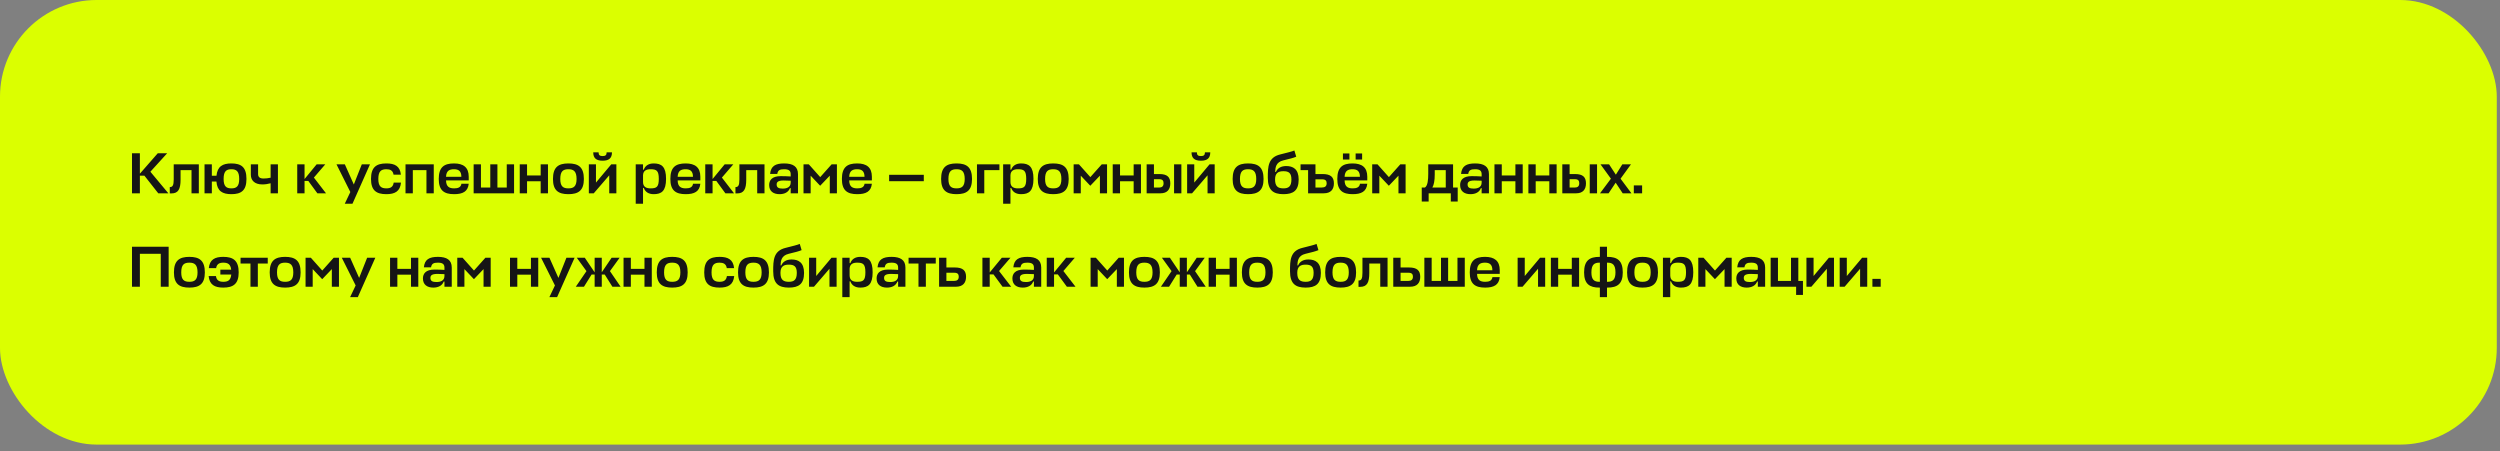
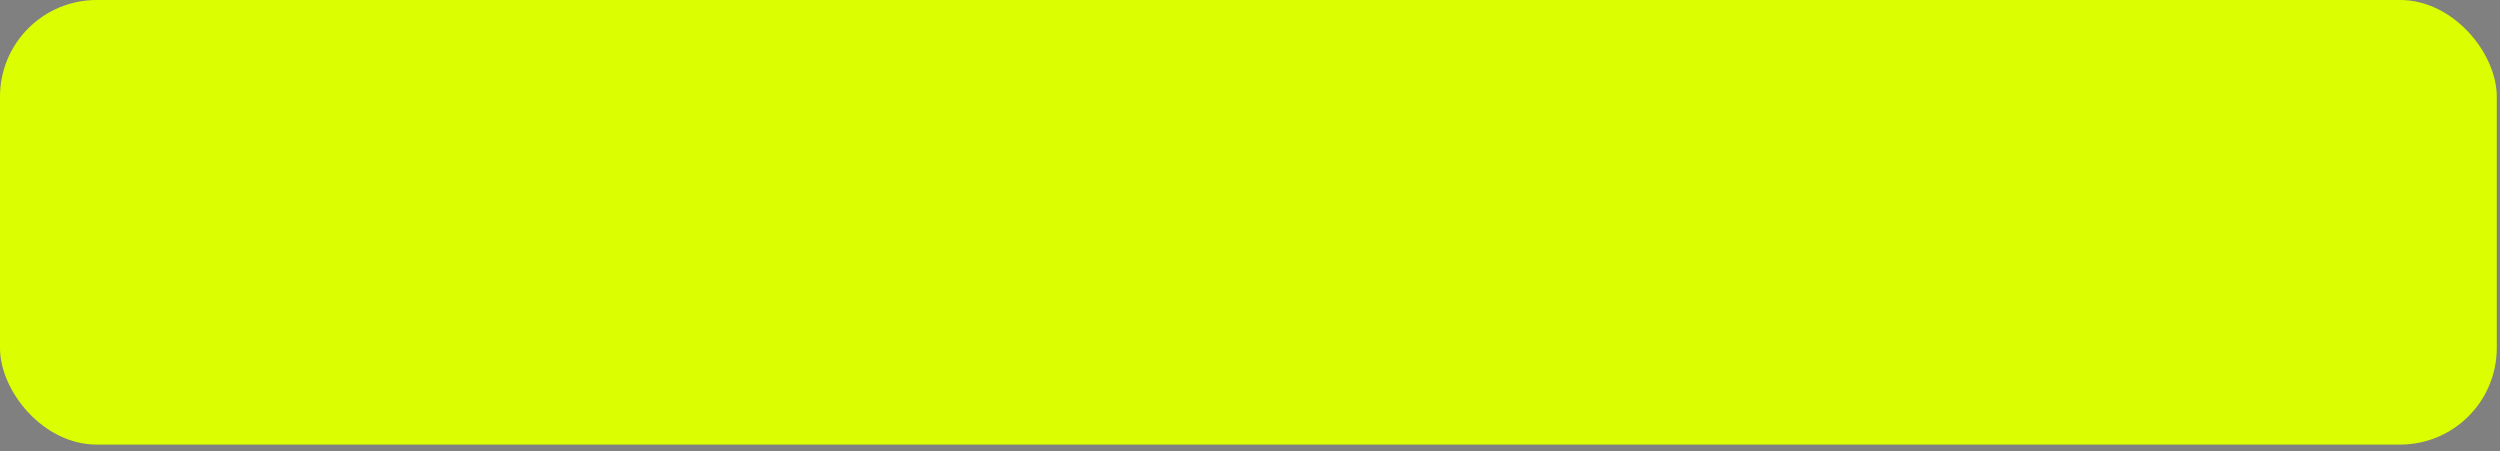
<svg xmlns="http://www.w3.org/2000/svg" width="776" height="140" viewBox="0 0 776 140" fill="none">
  <rect x="0" y="0" width="776" height="140" fill="#808080" stroke="none" />
  <rect width="775" height="138" rx="30" fill="#DBFF00" />
-   <path d="M52.258 60L46.678 53.304L51.88 47.58H48.964L43.42 53.916V47.58H40.972V60H43.42V54.528H44.824L49.126 60H52.258ZM53.922 55.698C53.922 57.606 53.544 58.074 52.698 58.074V60.036H53.22C55.326 60.036 56.046 58.704 56.046 55.77V52.8H59.448V60H61.716V51H53.922V55.698ZM71.822 60.27C74.864 60.27 76.501 59.136 76.501 55.554C76.501 51.864 74.864 50.73 71.822 50.73C69.103 50.73 67.484 51.648 67.195 54.546H65.755V51H63.487V60H65.755V56.346H67.177C67.412 59.316 69.049 60.27 71.822 60.27ZM71.822 52.53C73.352 52.53 74.251 53.142 74.251 55.554C74.251 57.876 73.37 58.47 71.822 58.47C70.273 58.47 69.409 57.876 69.409 55.554C69.409 53.124 70.273 52.53 71.822 52.53ZM77.862 54.24C77.862 55.95 78.996 57.246 81.426 57.246C82.362 57.246 83.172 57.102 84 56.886V60H86.268V51H84V55.158C83.19 55.338 82.56 55.41 81.786 55.41C80.616 55.41 80.112 54.924 80.112 54.042V51H77.862V54.24ZM100.975 51H98.293L94.531 55.572V51H92.263V60H94.531V56.166H95.701L98.509 60H101.191L97.429 55.122L100.975 51ZM107.015 63.24H109.409L114.845 51H112.307L109.823 57.264L107.033 51H104.441L108.743 59.604L107.015 63.24ZM122.2 56.688C122.02 58.074 121.138 58.47 119.932 58.47C118.33 58.47 117.43 57.876 117.43 55.554C117.43 53.124 118.33 52.53 119.932 52.53C121.084 52.53 121.948 52.89 122.164 54.222H124.432C124.162 51.576 122.56 50.73 119.932 50.73C116.836 50.73 115.162 51.864 115.162 55.554C115.162 59.136 116.836 60.27 119.932 60.27C122.596 60.27 124.198 59.388 124.468 56.688H122.2ZM125.872 60H128.14V52.8H132.37V60H134.638V51H125.872V60ZM145.492 54.852C145.492 51.972 143.854 50.73 140.938 50.73C137.86 50.73 136.186 51.864 136.186 55.554C136.186 59.136 137.86 60.27 140.956 60.27C143.62 60.27 145.24 59.478 145.492 57.03H143.224C143.062 58.164 142.162 58.47 140.974 58.47C139.444 58.47 138.49 57.948 138.454 56.022V56.004H145.492V54.852ZM138.454 54.816C138.544 52.962 139.552 52.53 140.92 52.53C142.306 52.53 143.206 53.07 143.206 54.888H138.454V54.816ZM149.287 51H147.019V60H159.565V51H157.297V58.2H154.399V51H152.185V58.2H149.287V51ZM163.595 51H161.327V60H163.595V56.256H167.825V60H170.093V51H167.825V54.456H163.595V51ZM176.429 58.47C174.809 58.47 173.909 57.876 173.909 55.554C173.909 53.124 174.809 52.53 176.429 52.53C178.031 52.53 178.967 53.142 178.967 55.554C178.967 57.876 178.049 58.47 176.429 58.47ZM176.429 50.73C173.333 50.73 171.641 51.864 171.641 55.554C171.641 59.136 173.333 60.27 176.429 60.27C179.543 60.27 181.235 59.136 181.235 55.554C181.235 51.864 179.543 50.73 176.429 50.73ZM191.323 60V51H189.739L184.987 56.67V51H182.773V60H184.303L189.109 54.42V60H191.323ZM187.057 49.884C189.037 49.884 189.955 49.074 189.955 47.292H188.299C188.299 48.138 187.939 48.444 187.057 48.444C186.157 48.444 185.797 48.138 185.797 47.292H184.141C184.141 49.074 185.059 49.884 187.057 49.884ZM202.907 60.27C205.355 60.27 206.741 59.28 206.741 55.518C206.741 51.738 205.355 50.73 202.907 50.73C201.377 50.73 200.279 51.396 199.829 52.674H199.595V51H197.327V63.24H199.595V58.326H199.829C200.279 59.622 201.377 60.27 202.907 60.27ZM201.917 52.53C203.789 52.53 204.491 52.962 204.491 55.518C204.491 58.056 203.807 58.47 201.917 58.47C200.693 58.47 199.595 58.074 199.595 56.49V54.402C199.649 52.908 200.711 52.53 201.917 52.53ZM217.386 54.852C217.386 51.972 215.748 50.73 212.832 50.73C209.754 50.73 208.08 51.864 208.08 55.554C208.08 59.136 209.754 60.27 212.85 60.27C215.514 60.27 217.134 59.478 217.386 57.03H215.118C214.956 58.164 214.056 58.47 212.868 58.47C211.338 58.47 210.384 57.948 210.348 56.022V56.004H217.386V54.852ZM210.348 54.816C210.438 52.962 211.446 52.53 212.814 52.53C214.2 52.53 215.1 53.07 215.1 54.888H210.348V54.816ZM227.625 51H224.943L221.181 55.572V51H218.913V60H221.181V56.166H222.351L225.159 60H227.841L224.079 55.122L227.625 51ZM229.51 55.698C229.51 57.606 229.132 58.074 228.286 58.074V60.036H228.808C230.914 60.036 231.634 58.704 231.634 55.77V52.8H235.036V60H237.304V51H229.51V55.698ZM241.973 60.27C243.503 60.27 244.745 59.658 245.195 58.398H245.429V60H247.697V54.042C247.697 51.684 246.131 50.73 243.413 50.73C240.713 50.73 239.273 51.522 239.039 53.988H241.271C241.451 52.818 242.081 52.53 243.377 52.53C244.835 52.53 245.429 52.98 245.429 54.06V54.78C244.439 54.726 243.791 54.672 242.351 54.672C239.543 54.672 238.751 56.022 238.751 57.426C238.751 59.352 240.047 60.27 241.973 60.27ZM242.963 58.542C241.703 58.542 241.073 58.218 241.073 57.282C241.073 56.634 241.325 56.022 243.251 56.022C243.845 56.022 244.583 56.04 245.429 56.094V56.67C245.429 58.146 244.187 58.542 242.963 58.542ZM254.577 57.66L257.565 54.528V60H259.779V51H258.141L254.595 54.978L251.049 51H249.411V60H251.625V54.528L254.577 57.66ZM270.63 54.852C270.63 51.972 268.992 50.73 266.076 50.73C262.998 50.73 261.324 51.864 261.324 55.554C261.324 59.136 262.998 60.27 266.094 60.27C268.758 60.27 270.378 59.478 270.63 57.03H268.362C268.2 58.164 267.3 58.47 266.112 58.47C264.582 58.47 263.628 57.948 263.592 56.022V56.004H270.63V54.852ZM263.592 54.816C263.682 52.962 264.69 52.53 266.058 52.53C267.444 52.53 268.344 53.07 268.344 54.888H263.592V54.816ZM286.749 54.258H275.985V56.238H286.749V54.258ZM296.909 58.47C295.289 58.47 294.389 57.876 294.389 55.554C294.389 53.124 295.289 52.53 296.909 52.53C298.511 52.53 299.447 53.142 299.447 55.554C299.447 57.876 298.529 58.47 296.909 58.47ZM296.909 50.73C293.813 50.73 292.121 51.864 292.121 55.554C292.121 59.136 293.813 60.27 296.909 60.27C300.023 60.27 301.715 59.136 301.715 55.554C301.715 51.864 300.023 50.73 296.909 50.73ZM303.253 60H305.521V52.8H310.219V51H303.253V60ZM316.954 60.27C319.402 60.27 320.788 59.28 320.788 55.518C320.788 51.738 319.402 50.73 316.954 50.73C315.424 50.73 314.326 51.396 313.876 52.674H313.642V51H311.374V63.24H313.642V58.326H313.876C314.326 59.622 315.424 60.27 316.954 60.27ZM315.964 52.53C317.836 52.53 318.538 52.962 318.538 55.518C318.538 58.056 317.854 58.47 315.964 58.47C314.74 58.47 313.642 58.074 313.642 56.49V54.402C313.696 52.908 314.758 52.53 315.964 52.53ZM326.915 58.47C325.295 58.47 324.395 57.876 324.395 55.554C324.395 53.124 325.295 52.53 326.915 52.53C328.517 52.53 329.453 53.142 329.453 55.554C329.453 57.876 328.535 58.47 326.915 58.47ZM326.915 50.73C323.819 50.73 322.127 51.864 322.127 55.554C322.127 59.136 323.819 60.27 326.915 60.27C330.029 60.27 331.721 59.136 331.721 55.554C331.721 51.864 330.029 50.73 326.915 50.73ZM338.425 57.66L341.413 54.528V60H343.627V51H341.989L338.443 54.978L334.897 51H333.259V60H335.473V54.528L338.425 57.66ZM347.656 51H345.388V60H347.656V56.256H351.886V60H354.154V51H351.886V54.456H347.656V51ZM359.877 54.024H358.185V51H355.917V60H360.237C362.307 60 363.261 58.794 363.261 56.922C363.261 54.996 362.325 54.024 359.877 54.024ZM364.431 51V60H366.699V51H364.431ZM359.841 55.626C360.903 55.626 361.173 56.148 361.173 56.886C361.173 57.858 360.633 58.218 359.751 58.218H358.185V55.626H359.841ZM377.036 60V51H375.452L370.7 56.67V51H368.486V60H370.016L374.822 54.42V60H377.036ZM372.77 49.884C374.75 49.884 375.668 49.074 375.668 47.292H374.012C374.012 48.138 373.652 48.444 372.77 48.444C371.87 48.444 371.51 48.138 371.51 47.292H369.854C369.854 49.074 370.772 49.884 372.77 49.884ZM387.401 58.47C385.781 58.47 384.881 57.876 384.881 55.554C384.881 53.124 385.781 52.53 387.401 52.53C389.003 52.53 389.939 53.142 389.939 55.554C389.939 57.876 389.021 58.47 387.401 58.47ZM387.401 50.73C384.305 50.73 382.613 51.864 382.613 55.554C382.613 59.136 384.305 60.27 387.401 60.27C390.515 60.27 392.207 59.136 392.207 55.554C392.207 51.864 390.515 50.73 387.401 50.73ZM398.389 60.27C401.449 60.27 403.105 59.154 403.105 55.716C403.105 52.476 401.359 51.54 399.235 51.54C397.615 51.54 396.517 52.242 396.049 53.376H395.815C395.869 52.044 395.995 50.334 398.353 49.776C400.477 49.254 401.341 49.056 402.349 48.642L401.773 46.716C400.963 47.058 399.559 47.382 397.435 47.922C393.583 48.84 393.529 51.774 393.529 55.176C393.529 59.046 395.203 60.27 398.389 60.27ZM398.389 58.47C396.715 58.47 395.779 57.894 395.779 55.698C395.779 53.664 396.841 53.142 398.371 53.142C400.009 53.142 400.855 53.682 400.855 55.698C400.855 57.894 399.955 58.47 398.389 58.47ZM403.694 51V52.8H406.034V60H410.912C413.072 60 414.044 58.794 414.044 56.922C414.044 54.996 413.072 54.024 410.552 54.024H408.32V51H403.694ZM410.408 55.662C411.506 55.662 411.794 56.184 411.794 56.886C411.794 57.84 411.236 58.2 410.318 58.2H408.32V55.662H410.408ZM424.404 54.852C424.404 51.972 422.766 50.73 419.85 50.73C416.772 50.73 415.098 51.864 415.098 55.554C415.098 59.136 416.772 60.27 419.868 60.27C422.532 60.27 424.152 59.478 424.404 57.03H422.136C421.974 58.164 421.074 58.47 419.886 58.47C418.356 58.47 417.402 57.948 417.366 56.022V56.004H424.404V54.852ZM417.366 54.816C417.456 52.962 418.464 52.53 419.832 52.53C421.218 52.53 422.118 53.07 422.118 54.888H417.366V54.816ZM418.86 49.524V47.634H416.844V49.524H418.86ZM422.802 49.524V47.634H420.786V49.524H422.802ZM431.097 57.66L434.085 54.528V60H436.299V51H434.661L431.115 54.978L427.569 51H425.931V60H428.145V54.528L431.097 57.66ZM443.327 53.952C443.327 55.806 443.165 57.606 442.319 58.2H441.311V62.556H443.453V60H450.329V62.556H452.471V58.2H451.031V51H443.327V53.952ZM445.343 54.168V52.8H448.763V58.2H444.605C445.073 57.39 445.343 56.112 445.343 54.168ZM456.444 60.27C457.974 60.27 459.216 59.658 459.666 58.398H459.9V60H462.168V54.042C462.168 51.684 460.602 50.73 457.884 50.73C455.184 50.73 453.744 51.522 453.51 53.988H455.742C455.922 52.818 456.552 52.53 457.848 52.53C459.306 52.53 459.9 52.98 459.9 54.06V54.78C458.91 54.726 458.262 54.672 456.822 54.672C454.014 54.672 453.222 56.022 453.222 57.426C453.222 59.352 454.518 60.27 456.444 60.27ZM457.434 58.542C456.174 58.542 455.544 58.218 455.544 57.282C455.544 56.634 455.796 56.022 457.722 56.022C458.316 56.022 459.054 56.04 459.9 56.094V56.67C459.9 58.146 458.658 58.542 457.434 58.542ZM466.15 51H463.882V60H466.15V56.256H470.38V60H472.648V51H470.38V54.456H466.15V51ZM476.679 51H474.411V60H476.679V56.256H480.909V60H483.177V51H480.909V54.456H476.679V51ZM488.901 54.024H487.209V51H484.941V60H489.261C491.331 60 492.285 58.794 492.285 56.922C492.285 54.996 491.349 54.024 488.901 54.024ZM493.455 51V60H495.723V51H493.455ZM488.865 55.626C489.927 55.626 490.197 56.148 490.197 56.886C490.197 57.858 489.657 58.218 488.775 58.218H487.209V55.626H488.865ZM503.683 60H506.401L503.017 55.464L506.257 51H503.575L501.559 54.222L499.453 51H496.789L500.029 55.464L496.645 60H499.309L501.505 56.706L503.683 60ZM509.712 60V57.552H507.138V60H509.712ZM52.348 76.58H40.972V89H43.42V78.776H49.9V89H52.348V76.58ZM58.778 87.47C57.158 87.47 56.258 86.876 56.258 84.554C56.258 82.124 57.158 81.53 58.778 81.53C60.38 81.53 61.316 82.142 61.316 84.554C61.316 86.876 60.398 87.47 58.778 87.47ZM58.778 79.73C55.682 79.73 53.99 80.864 53.99 84.554C53.99 88.136 55.682 89.27 58.778 89.27C61.892 89.27 63.584 88.136 63.584 84.554C63.584 80.864 61.892 79.73 58.778 79.73ZM68.398 83.708V85.22H71.782C71.62 87.002 70.756 87.47 69.316 87.47C68.092 87.47 67.21 87.074 67.03 85.688H64.762C65.032 88.388 66.634 89.27 69.298 89.27C72.394 89.27 74.086 88.136 74.086 84.554C74.086 80.864 72.394 79.73 69.298 79.73C66.688 79.73 65.086 80.576 64.816 83.222H67.084C67.3 81.89 68.164 81.53 69.316 81.53C70.702 81.53 71.566 81.98 71.764 83.708H68.398ZM74.667 80V81.8H77.745V89H80.031V81.8H83.109V80H74.667ZM88.503 87.47C86.883 87.47 85.983 86.876 85.983 84.554C85.983 82.124 86.883 81.53 88.503 81.53C90.105 81.53 91.041 82.142 91.041 84.554C91.041 86.876 90.123 87.47 88.503 87.47ZM88.503 79.73C85.407 79.73 83.715 80.864 83.715 84.554C83.715 88.136 85.407 89.27 88.503 89.27C91.617 89.27 93.309 88.136 93.309 84.554C93.309 80.864 91.617 79.73 88.503 79.73ZM100.013 86.66L103.001 83.528V89H105.215V80H103.577L100.031 83.978L96.485 80H94.847V89H97.061V83.528L100.013 86.66ZM108.668 92.24H111.062L116.498 80H113.96L111.476 86.264L108.686 80H106.094L110.396 88.604L108.668 92.24ZM123.341 80H121.073V89H123.341V85.256H127.571V89H129.839V80H127.571V83.456H123.341V80ZM134.501 89.27C136.031 89.27 137.273 88.658 137.723 87.398H137.957V89H140.225V83.042C140.225 80.684 138.659 79.73 135.941 79.73C133.241 79.73 131.801 80.522 131.567 82.988H133.799C133.979 81.818 134.609 81.53 135.905 81.53C137.363 81.53 137.957 81.98 137.957 83.06V83.78C136.967 83.726 136.319 83.672 134.879 83.672C132.071 83.672 131.279 85.022 131.279 86.426C131.279 88.352 132.575 89.27 134.501 89.27ZM135.491 87.542C134.231 87.542 133.601 87.218 133.601 86.282C133.601 85.634 133.853 85.022 135.779 85.022C136.373 85.022 137.111 85.04 137.957 85.094V85.67C137.957 87.146 136.715 87.542 135.491 87.542ZM147.105 86.66L150.093 83.528V89H152.307V80H150.669L147.123 83.978L143.577 80H141.939V89H144.153V83.528L147.105 86.66ZM160.572 80H158.304V89H160.572V85.256H164.802V89H167.07V80H164.802V83.456H160.572V80ZM170.525 92.24H172.919L178.355 80H175.817L173.333 86.264L170.543 80H167.951L172.253 88.604L170.525 92.24ZM181.517 80H179.033L182.039 84.158L178.727 89H181.265L183.623 85.22H184.577V89H186.791V85.22H187.709L190.085 89H192.641L189.329 84.158L192.335 80H189.851L186.791 84.518V80H184.577V84.536L181.517 80ZM195.816 80H193.548V89H195.816V85.256H200.046V89H202.314V80H200.046V83.456H195.816V80ZM208.649 87.47C207.029 87.47 206.129 86.876 206.129 84.554C206.129 82.124 207.029 81.53 208.649 81.53C210.251 81.53 211.187 82.142 211.187 84.554C211.187 86.876 210.269 87.47 208.649 87.47ZM208.649 79.73C205.553 79.73 203.861 80.864 203.861 84.554C203.861 88.136 205.553 89.27 208.649 89.27C211.763 89.27 213.455 88.136 213.455 84.554C213.455 80.864 211.763 79.73 208.649 79.73ZM225.63 85.688C225.45 87.074 224.568 87.47 223.362 87.47C221.76 87.47 220.86 86.876 220.86 84.554C220.86 82.124 221.76 81.53 223.362 81.53C224.514 81.53 225.378 81.89 225.594 83.222H227.862C227.592 80.576 225.99 79.73 223.362 79.73C220.266 79.73 218.592 80.864 218.592 84.554C218.592 88.136 220.266 89.27 223.362 89.27C226.026 89.27 227.628 88.388 227.898 85.688H225.63ZM233.874 87.47C232.254 87.47 231.354 86.876 231.354 84.554C231.354 82.124 232.254 81.53 233.874 81.53C235.476 81.53 236.412 82.142 236.412 84.554C236.412 86.876 235.494 87.47 233.874 87.47ZM233.874 79.73C230.778 79.73 229.086 80.864 229.086 84.554C229.086 88.136 230.778 89.27 233.874 89.27C236.988 89.27 238.68 88.136 238.68 84.554C238.68 80.864 236.988 79.73 233.874 79.73ZM244.862 89.27C247.922 89.27 249.578 88.154 249.578 84.716C249.578 81.476 247.832 80.54 245.708 80.54C244.088 80.54 242.99 81.242 242.522 82.376H242.288C242.342 81.044 242.468 79.334 244.826 78.776C246.95 78.254 247.814 78.056 248.822 77.642L248.246 75.716C247.436 76.058 246.032 76.382 243.908 76.922C240.056 77.84 240.002 80.774 240.002 84.176C240.002 88.046 241.676 89.27 244.862 89.27ZM244.862 87.47C243.188 87.47 242.252 86.894 242.252 84.698C242.252 82.664 243.314 82.142 244.844 82.142C246.482 82.142 247.328 82.682 247.328 84.698C247.328 86.894 246.428 87.47 244.862 87.47ZM259.684 89V80H258.1L253.348 85.67V80H251.134V89H252.664L257.47 83.42V89H259.684ZM267.032 89.27C269.48 89.27 270.866 88.28 270.866 84.518C270.866 80.738 269.48 79.73 267.032 79.73C265.502 79.73 264.404 80.396 263.954 81.674H263.72V80H261.452V92.24H263.72V87.326H263.954C264.404 88.622 265.502 89.27 267.032 89.27ZM266.042 81.53C267.914 81.53 268.616 81.962 268.616 84.518C268.616 87.056 267.932 87.47 266.042 87.47C264.818 87.47 263.72 87.074 263.72 85.49V83.402C263.774 81.908 264.836 81.53 266.042 81.53ZM275.319 89.27C276.849 89.27 278.091 88.658 278.541 87.398H278.775V89H281.043V83.042C281.043 80.684 279.477 79.73 276.759 79.73C274.059 79.73 272.619 80.522 272.385 82.988H274.617C274.797 81.818 275.427 81.53 276.723 81.53C278.181 81.53 278.775 81.98 278.775 83.06V83.78C277.785 83.726 277.137 83.672 275.697 83.672C272.889 83.672 272.097 85.022 272.097 86.426C272.097 88.352 273.393 89.27 275.319 89.27ZM276.309 87.542C275.049 87.542 274.419 87.218 274.419 86.282C274.419 85.634 274.671 85.022 276.597 85.022C277.191 85.022 277.929 85.04 278.775 85.094V85.67C278.775 87.146 277.533 87.542 276.309 87.542ZM282.019 80V81.8H285.097V89H287.383V81.8H290.461V80H282.019ZM296.371 83.024H293.761V80H291.493V89H296.731C298.873 89 299.863 87.794 299.863 85.922C299.863 83.996 298.891 83.024 296.371 83.024ZM296.209 84.662C297.325 84.662 297.595 85.184 297.595 85.886C297.595 86.84 297.037 87.2 296.119 87.2H293.761V84.662H296.209ZM313.653 80H310.971L307.209 84.572V80H304.941V89H307.209V85.166H308.379L311.187 89H313.869L310.107 84.122L313.653 80ZM317.471 89.27C319.001 89.27 320.243 88.658 320.693 87.398H320.927V89H323.195V83.042C323.195 80.684 321.629 79.73 318.911 79.73C316.211 79.73 314.771 80.522 314.537 82.988H316.769C316.949 81.818 317.579 81.53 318.875 81.53C320.333 81.53 320.927 81.98 320.927 83.06V83.78C319.937 83.726 319.289 83.672 317.849 83.672C315.041 83.672 314.249 85.022 314.249 86.426C314.249 88.352 315.545 89.27 317.471 89.27ZM318.461 87.542C317.201 87.542 316.571 87.218 316.571 86.282C316.571 85.634 316.823 85.022 318.749 85.022C319.343 85.022 320.081 85.04 320.927 85.094V85.67C320.927 87.146 319.685 87.542 318.461 87.542ZM333.621 80H330.939L327.177 84.572V80H324.909V89H327.177V85.166H328.347L331.155 89H333.837L330.075 84.122L333.621 80ZM343.681 86.66L346.669 83.528V89H348.883V80H347.245L343.699 83.978L340.153 80H338.515V89H340.729V83.528L343.681 86.66ZM355.216 87.47C353.596 87.47 352.696 86.876 352.696 84.554C352.696 82.124 353.596 81.53 355.216 81.53C356.818 81.53 357.754 82.142 357.754 84.554C357.754 86.876 356.836 87.47 355.216 87.47ZM355.216 79.73C352.12 79.73 350.428 80.864 350.428 84.554C350.428 88.136 352.12 89.27 355.216 89.27C358.33 89.27 360.022 88.136 360.022 84.554C360.022 80.864 358.33 79.73 355.216 79.73ZM363.134 80H360.65L363.656 84.158L360.344 89H362.882L365.24 85.22H366.194V89H368.408V85.22H369.326L371.702 89H374.258L370.946 84.158L373.952 80H371.468L368.408 84.518V80H366.194V84.536L363.134 80ZM377.433 80H375.165V89H377.433V85.256H381.663V89H383.931V80H381.663V83.456H377.433V80ZM390.267 87.47C388.647 87.47 387.747 86.876 387.747 84.554C387.747 82.124 388.647 81.53 390.267 81.53C391.869 81.53 392.805 82.142 392.805 84.554C392.805 86.876 391.887 87.47 390.267 87.47ZM390.267 79.73C387.171 79.73 385.479 80.864 385.479 84.554C385.479 88.136 387.171 89.27 390.267 89.27C393.381 89.27 395.073 88.136 395.073 84.554C395.073 80.864 393.381 79.73 390.267 79.73ZM405.28 89.27C408.34 89.27 409.996 88.154 409.996 84.716C409.996 81.476 408.25 80.54 406.126 80.54C404.506 80.54 403.408 81.242 402.94 82.376H402.706C402.76 81.044 402.886 79.334 405.244 78.776C407.368 78.254 408.232 78.056 409.24 77.642L408.664 75.716C407.854 76.058 406.45 76.382 404.326 76.922C400.474 77.84 400.42 80.774 400.42 84.176C400.42 88.046 402.094 89.27 405.28 89.27ZM405.28 87.47C403.606 87.47 402.67 86.894 402.67 84.698C402.67 82.664 403.732 82.142 405.262 82.142C406.9 82.142 407.746 82.682 407.746 84.698C407.746 86.894 406.846 87.47 405.28 87.47ZM416.124 87.47C414.504 87.47 413.604 86.876 413.604 84.554C413.604 82.124 414.504 81.53 416.124 81.53C417.726 81.53 418.662 82.142 418.662 84.554C418.662 86.876 417.744 87.47 416.124 87.47ZM416.124 79.73C413.028 79.73 411.336 80.864 411.336 84.554C411.336 88.136 413.028 89.27 416.124 89.27C419.238 89.27 420.93 88.136 420.93 84.554C420.93 80.864 419.238 79.73 416.124 79.73ZM422.904 84.698C422.904 86.606 422.526 87.074 421.68 87.074V89.036H422.202C424.308 89.036 425.028 87.704 425.028 84.77V81.8H428.43V89H430.698V80H422.904V84.698ZM437.348 83.024H434.738V80H432.47V89H437.708C439.85 89 440.84 87.794 440.84 85.922C440.84 83.996 439.868 83.024 437.348 83.024ZM437.186 84.662C438.302 84.662 438.572 85.184 438.572 85.886C438.572 86.84 438.014 87.2 437.096 87.2H434.738V84.662H437.186ZM444.388 80H442.12V89H454.666V80H452.398V87.2H449.5V80H447.286V87.2H444.388V80ZM465.519 83.852C465.519 80.972 463.881 79.73 460.965 79.73C457.887 79.73 456.213 80.864 456.213 84.554C456.213 88.136 457.887 89.27 460.983 89.27C463.647 89.27 465.267 88.478 465.519 86.03H463.251C463.089 87.164 462.189 87.47 461.001 87.47C459.471 87.47 458.517 86.948 458.481 85.022V85.004H465.519V83.852ZM458.481 83.816C458.571 81.962 459.579 81.53 460.947 81.53C462.333 81.53 463.233 82.07 463.233 83.888H458.481V83.816ZM479.621 89V80H478.037L473.285 85.67V80H471.071V89H472.601L477.407 83.42V89H479.621ZM483.658 80H481.39V89H483.658V85.256H487.888V89H490.156V80H487.888V83.456H483.658V80ZM498.813 76.58H496.599V79.73H496.437C493.413 79.73 491.703 80.864 491.703 84.554C491.703 88.136 493.413 89.27 496.437 89.27H496.599V92.24H498.813V89.27H498.957C501.999 89.27 503.709 88.136 503.709 84.554C503.709 80.864 501.999 79.73 498.957 79.73H498.813V76.58ZM496.437 87.47C494.889 87.47 493.971 86.876 493.971 84.554C493.971 82.142 494.889 81.53 496.437 81.53H496.599V87.47H496.437ZM498.957 81.53C500.523 81.53 501.441 82.142 501.441 84.554C501.441 86.876 500.523 87.47 498.957 87.47H498.813V81.53H498.957ZM509.833 87.47C508.213 87.47 507.313 86.876 507.313 84.554C507.313 82.124 508.213 81.53 509.833 81.53C511.435 81.53 512.371 82.142 512.371 84.554C512.371 86.876 511.453 87.47 509.833 87.47ZM509.833 79.73C506.737 79.73 505.045 80.864 505.045 84.554C505.045 88.136 506.737 89.27 509.833 89.27C512.947 89.27 514.639 88.136 514.639 84.554C514.639 80.864 512.947 79.73 509.833 79.73ZM521.757 89.27C524.205 89.27 525.591 88.28 525.591 84.518C525.591 80.738 524.205 79.73 521.757 79.73C520.227 79.73 519.129 80.396 518.679 81.674H518.445V80H516.177V92.24H518.445V87.326H518.679C519.129 88.622 520.227 89.27 521.757 89.27ZM520.767 81.53C522.639 81.53 523.341 81.962 523.341 84.518C523.341 87.056 522.657 87.47 520.767 87.47C519.543 87.47 518.445 87.074 518.445 85.49V83.402C518.499 81.908 519.561 81.53 520.767 81.53ZM532.312 86.66L535.3 83.528V89H537.514V80H535.876L532.33 83.978L528.784 80H527.146V89H529.36V83.528L532.312 86.66ZM542.173 89.27C543.703 89.27 544.945 88.658 545.395 87.398H545.629V89H547.897V83.042C547.897 80.684 546.331 79.73 543.613 79.73C540.913 79.73 539.473 80.522 539.239 82.988H541.471C541.651 81.818 542.281 81.53 543.577 81.53C545.035 81.53 545.629 81.98 545.629 83.06V83.78C544.639 83.726 543.991 83.672 542.551 83.672C539.743 83.672 538.951 85.022 538.951 86.426C538.951 88.352 540.247 89.27 542.173 89.27ZM543.163 87.542C541.903 87.542 541.273 87.218 541.273 86.282C541.273 85.634 541.525 85.022 543.451 85.022C544.045 85.022 544.783 85.04 545.629 85.094V85.67C545.629 87.146 544.387 87.542 543.163 87.542ZM551.879 80H549.611V89H557.513V91.556H559.637V87.2H558.197V80H555.929V87.2H551.879V80ZM569.27 89V80H567.686L562.934 85.67V80H560.72V89H562.25L567.056 83.42V89H569.27ZM579.588 89V80H578.004L573.252 85.67V80H571.038V89H572.568L577.374 83.42V89H579.588ZM583.769 89V86.552H581.195V89H583.769Z" fill="#151515" />
</svg>